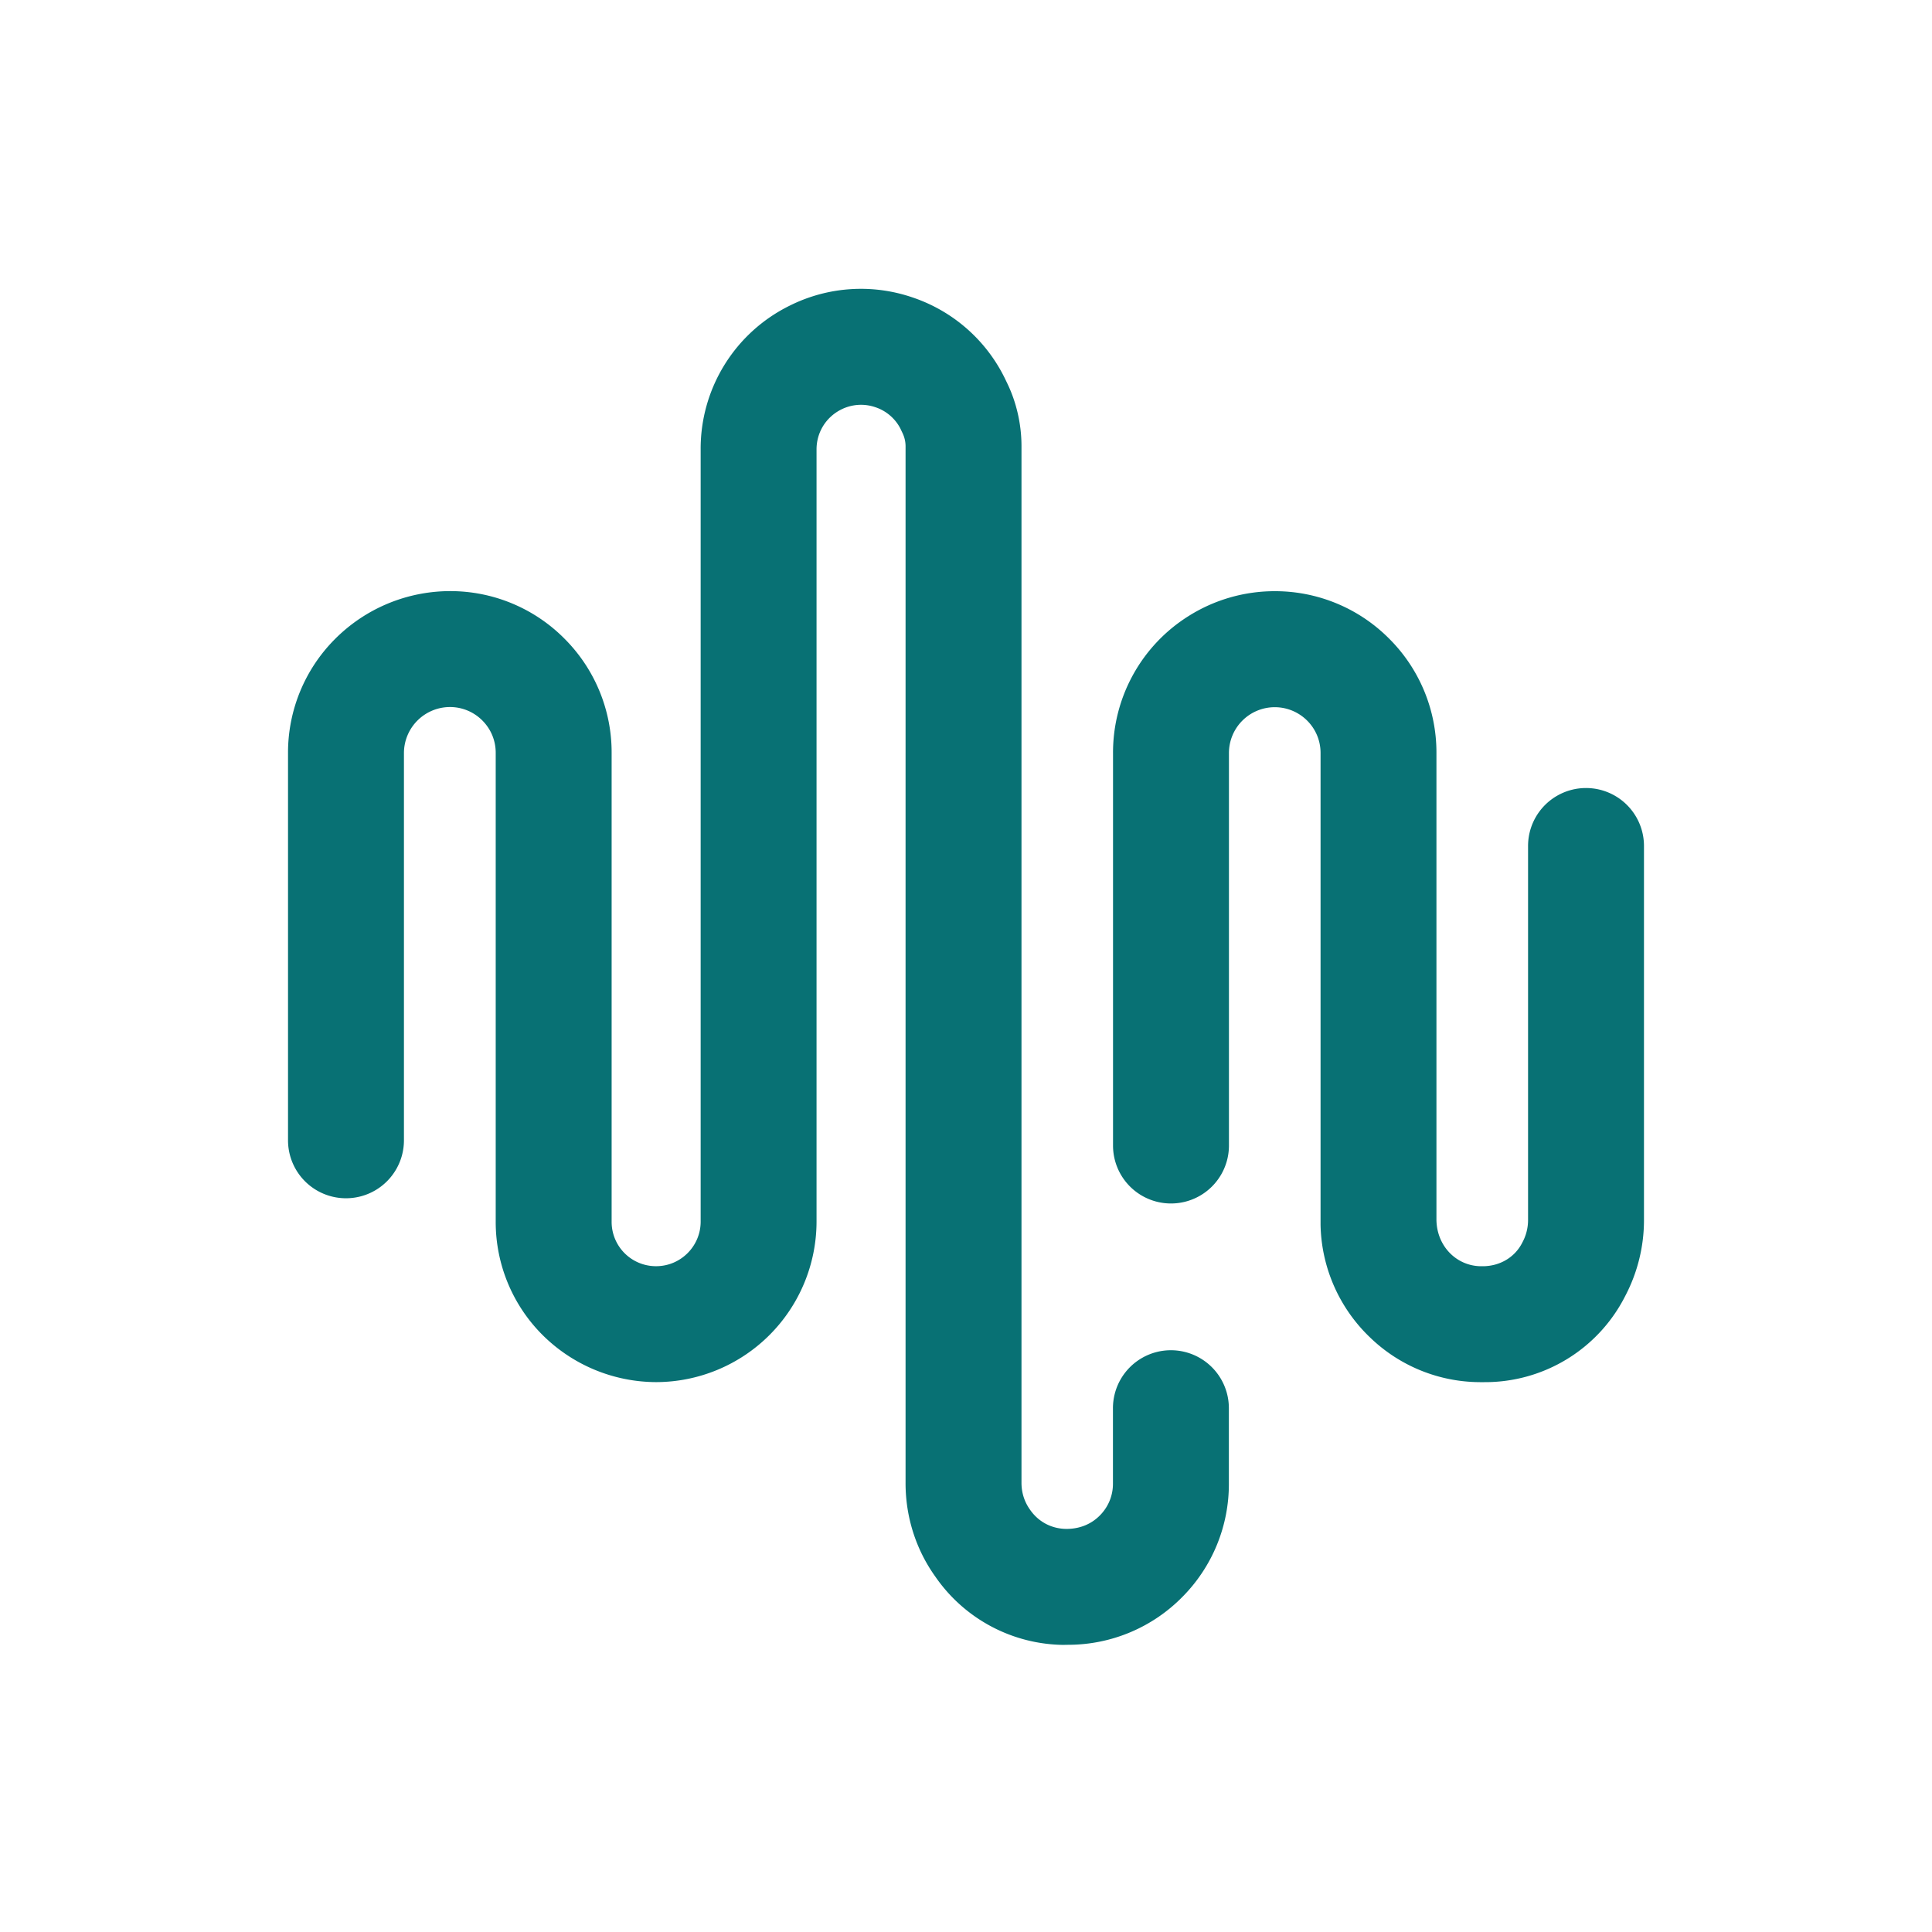
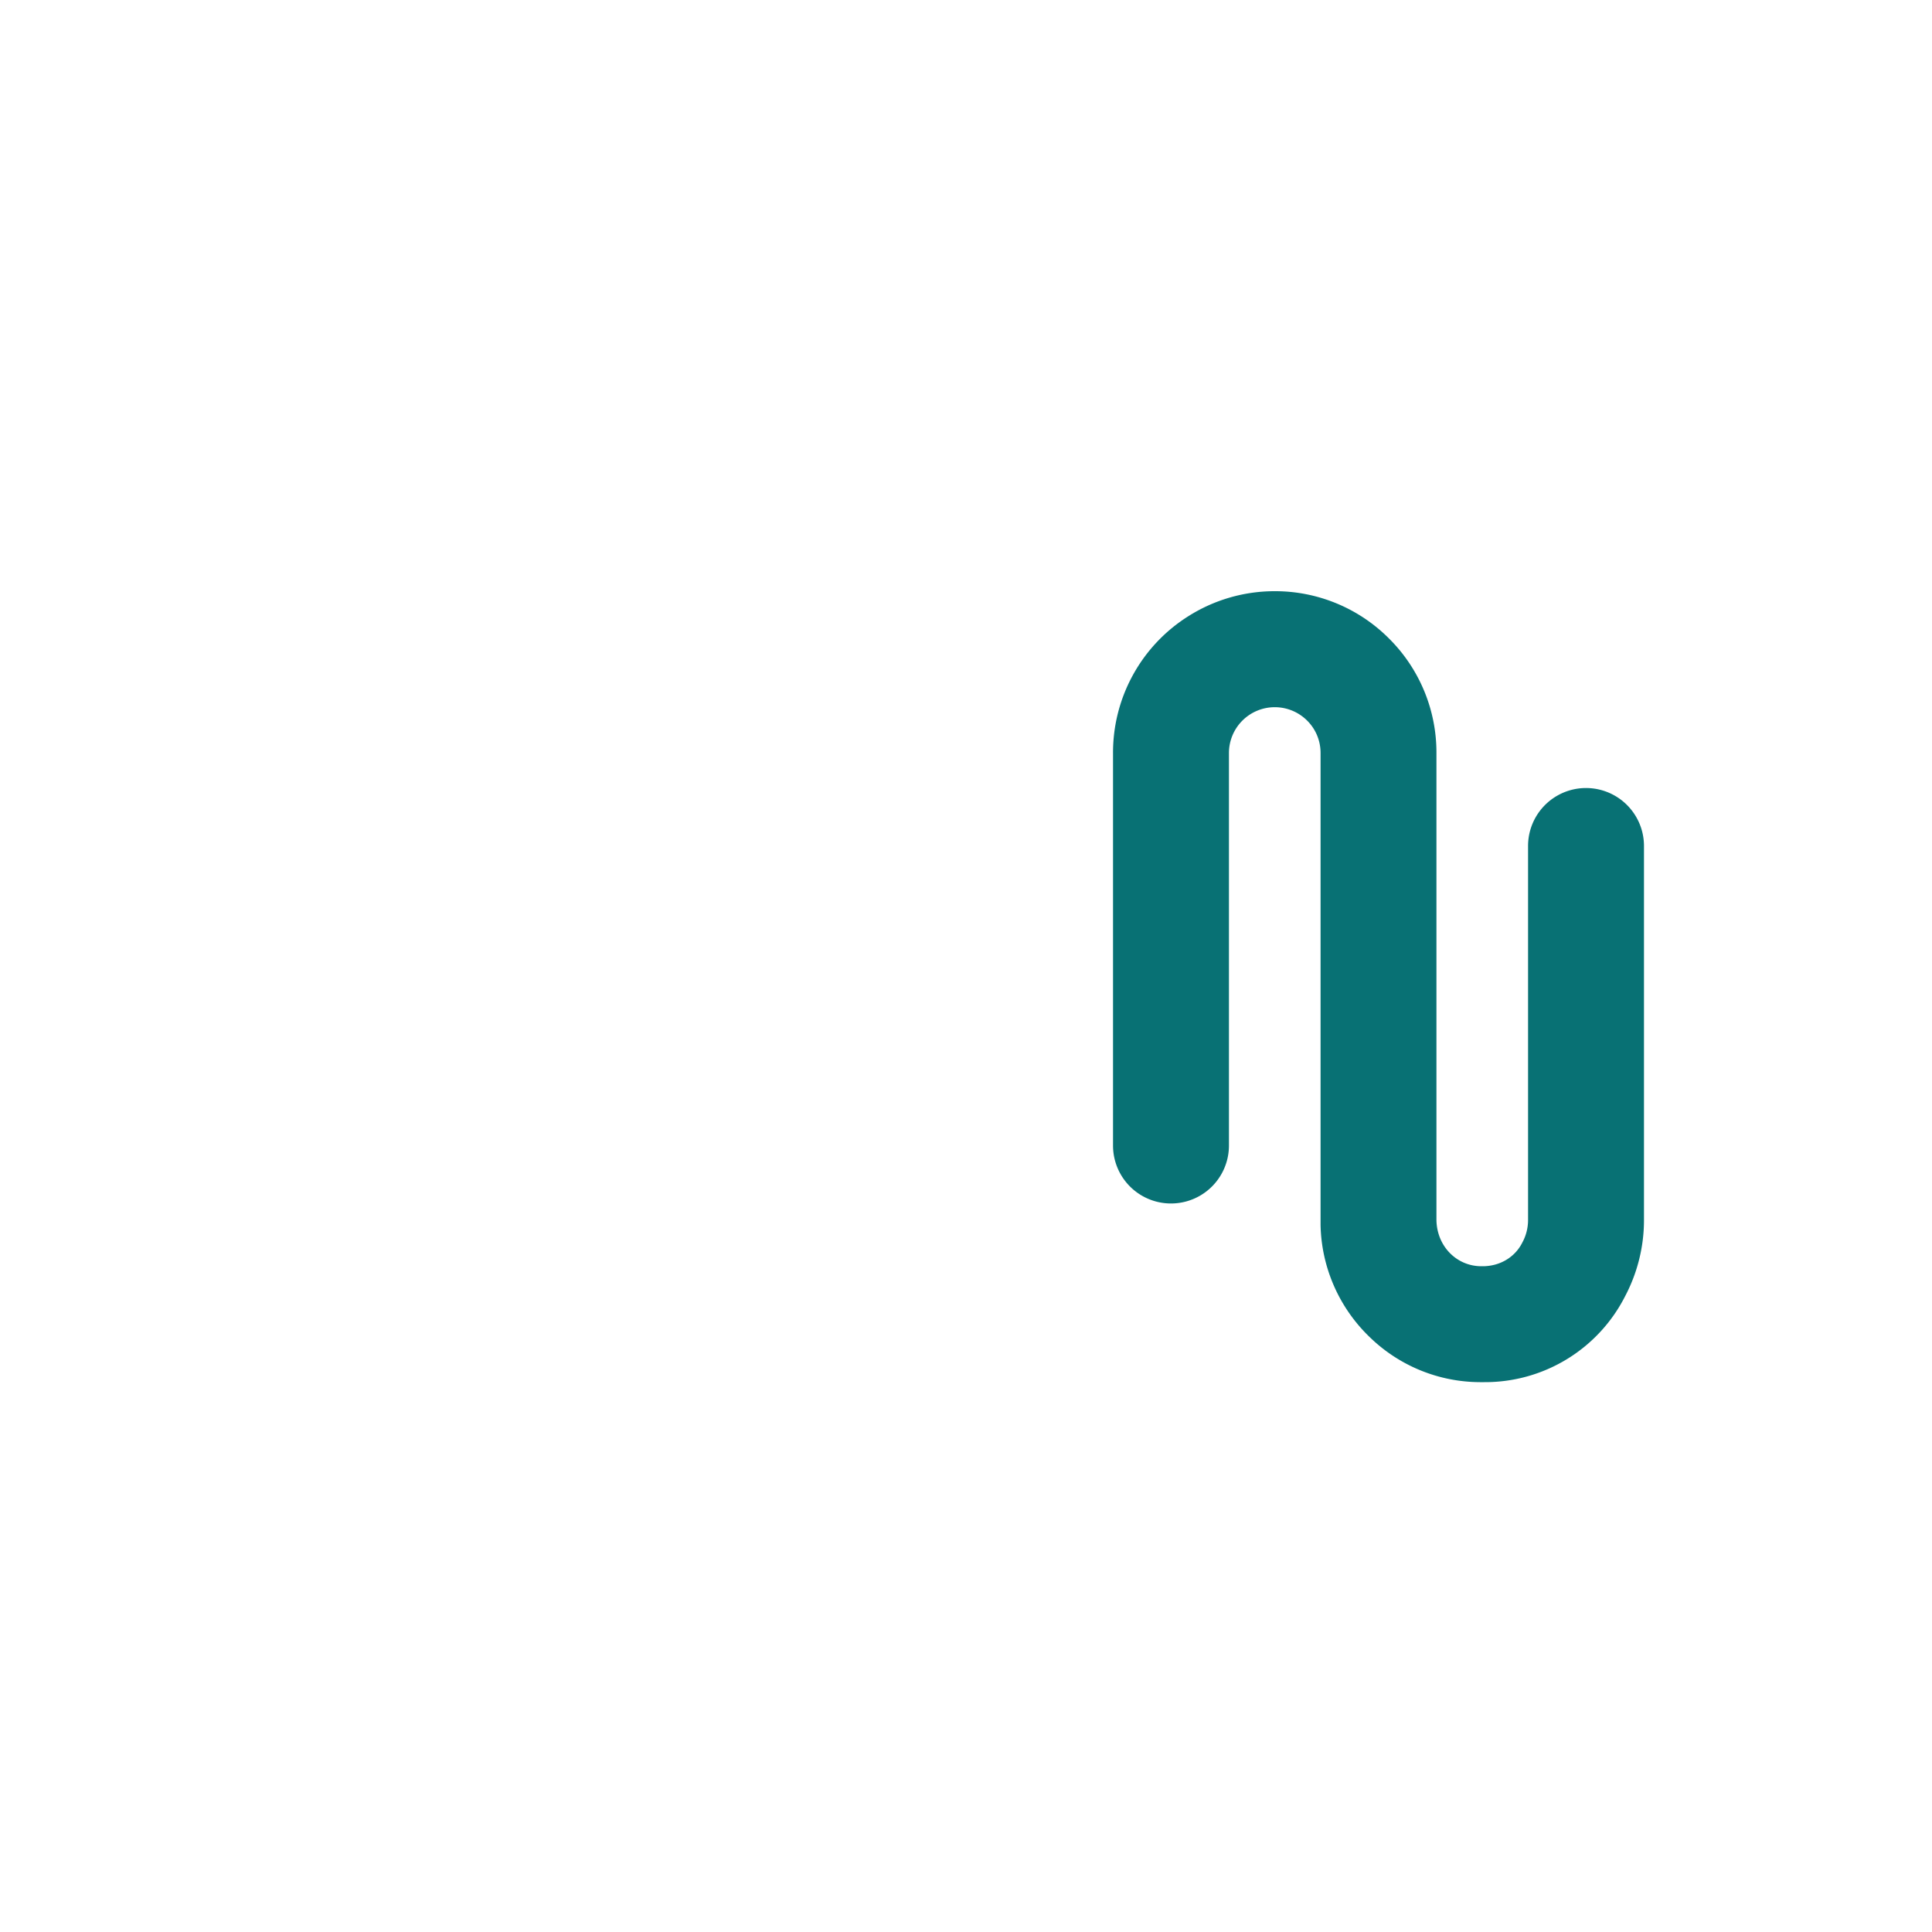
<svg xmlns="http://www.w3.org/2000/svg" xml:space="preserve" width="50" height="50" viewBox="0 0 50 50">
-   <path fill="#087174" d="M27.555 42.57a4.086 4.086 0 0 1-3.352-1.772c-.5-.7-.769-1.544-.767-2.424V11.548a.791.791 0 0 0-.08-.343l-.056-.118a1.129 1.129 0 0 0-.65-.55 1.143 1.143 0 0 0-.878.06c-.395.197-.64.592-.64 1.032v19.989a4.159 4.159 0 0 1-4.153 4.151 4.184 4.184 0 0 1-2.97-1.252 4.13 4.13 0 0 1-1.18-2.899V19.486c.001-.318-.122-.616-.346-.84a1.18 1.18 0 0 0-.839-.348 1.193 1.193 0 0 0-1.19 1.188v10.025a1.5 1.5 0 0 1-3 0V19.486a4.16 4.16 0 0 1 1.208-2.94 4.21 4.21 0 0 1 2.982-1.248h.003a4.159 4.159 0 0 1 2.96 1.229 4.16 4.16 0 0 1 1.222 2.96v12.131a1.147 1.147 0 0 0 1.152 1.151c.634 0 1.151-.516 1.152-1.152V11.631a4.124 4.124 0 0 1 2.303-3.72 4.12 4.12 0 0 1 3.17-.217A4.122 4.122 0 0 1 26 9.78l.062.129c.241.494.374 1.066.374 1.636v26.832c0 .253.076.491.222.695.226.327.579.498.954.496.342-.003.634-.127.854-.35s.34-.517.337-.83v-1.944a1.5 1.5 0 0 1 3 0v1.934a4.14 4.14 0 0 1-1.2 2.947 4.144 4.144 0 0 1-2.94 1.242l-.108.001z" />
  <path fill="#087174" d="M38.298 35.77a4.112 4.112 0 0 1-2.839-1.155 4.138 4.138 0 0 1-1.283-2.916V19.486c0-.317-.124-.615-.348-.838a1.186 1.186 0 0 0-2.023.84v10.158a1.5 1.5 0 0 1-3 0v-10.16a4.17 4.17 0 0 1 1.945-3.536 4.176 4.176 0 0 1 2.239-.65 4.16 4.16 0 0 1 2.96 1.226 4.157 4.157 0 0 1 1.226 2.96V31.58c.015.685.533 1.19 1.162 1.19.011 0 .023-.002.033 0 .455 0 .84-.239 1.026-.61a1.22 1.22 0 0 0 .15-.58v-9.686a1.5 1.5 0 0 1 3 0v9.686c0 .677-.166 1.35-.48 1.95a4.064 4.064 0 0 1-3.654 2.24h-.114z" />
</svg>